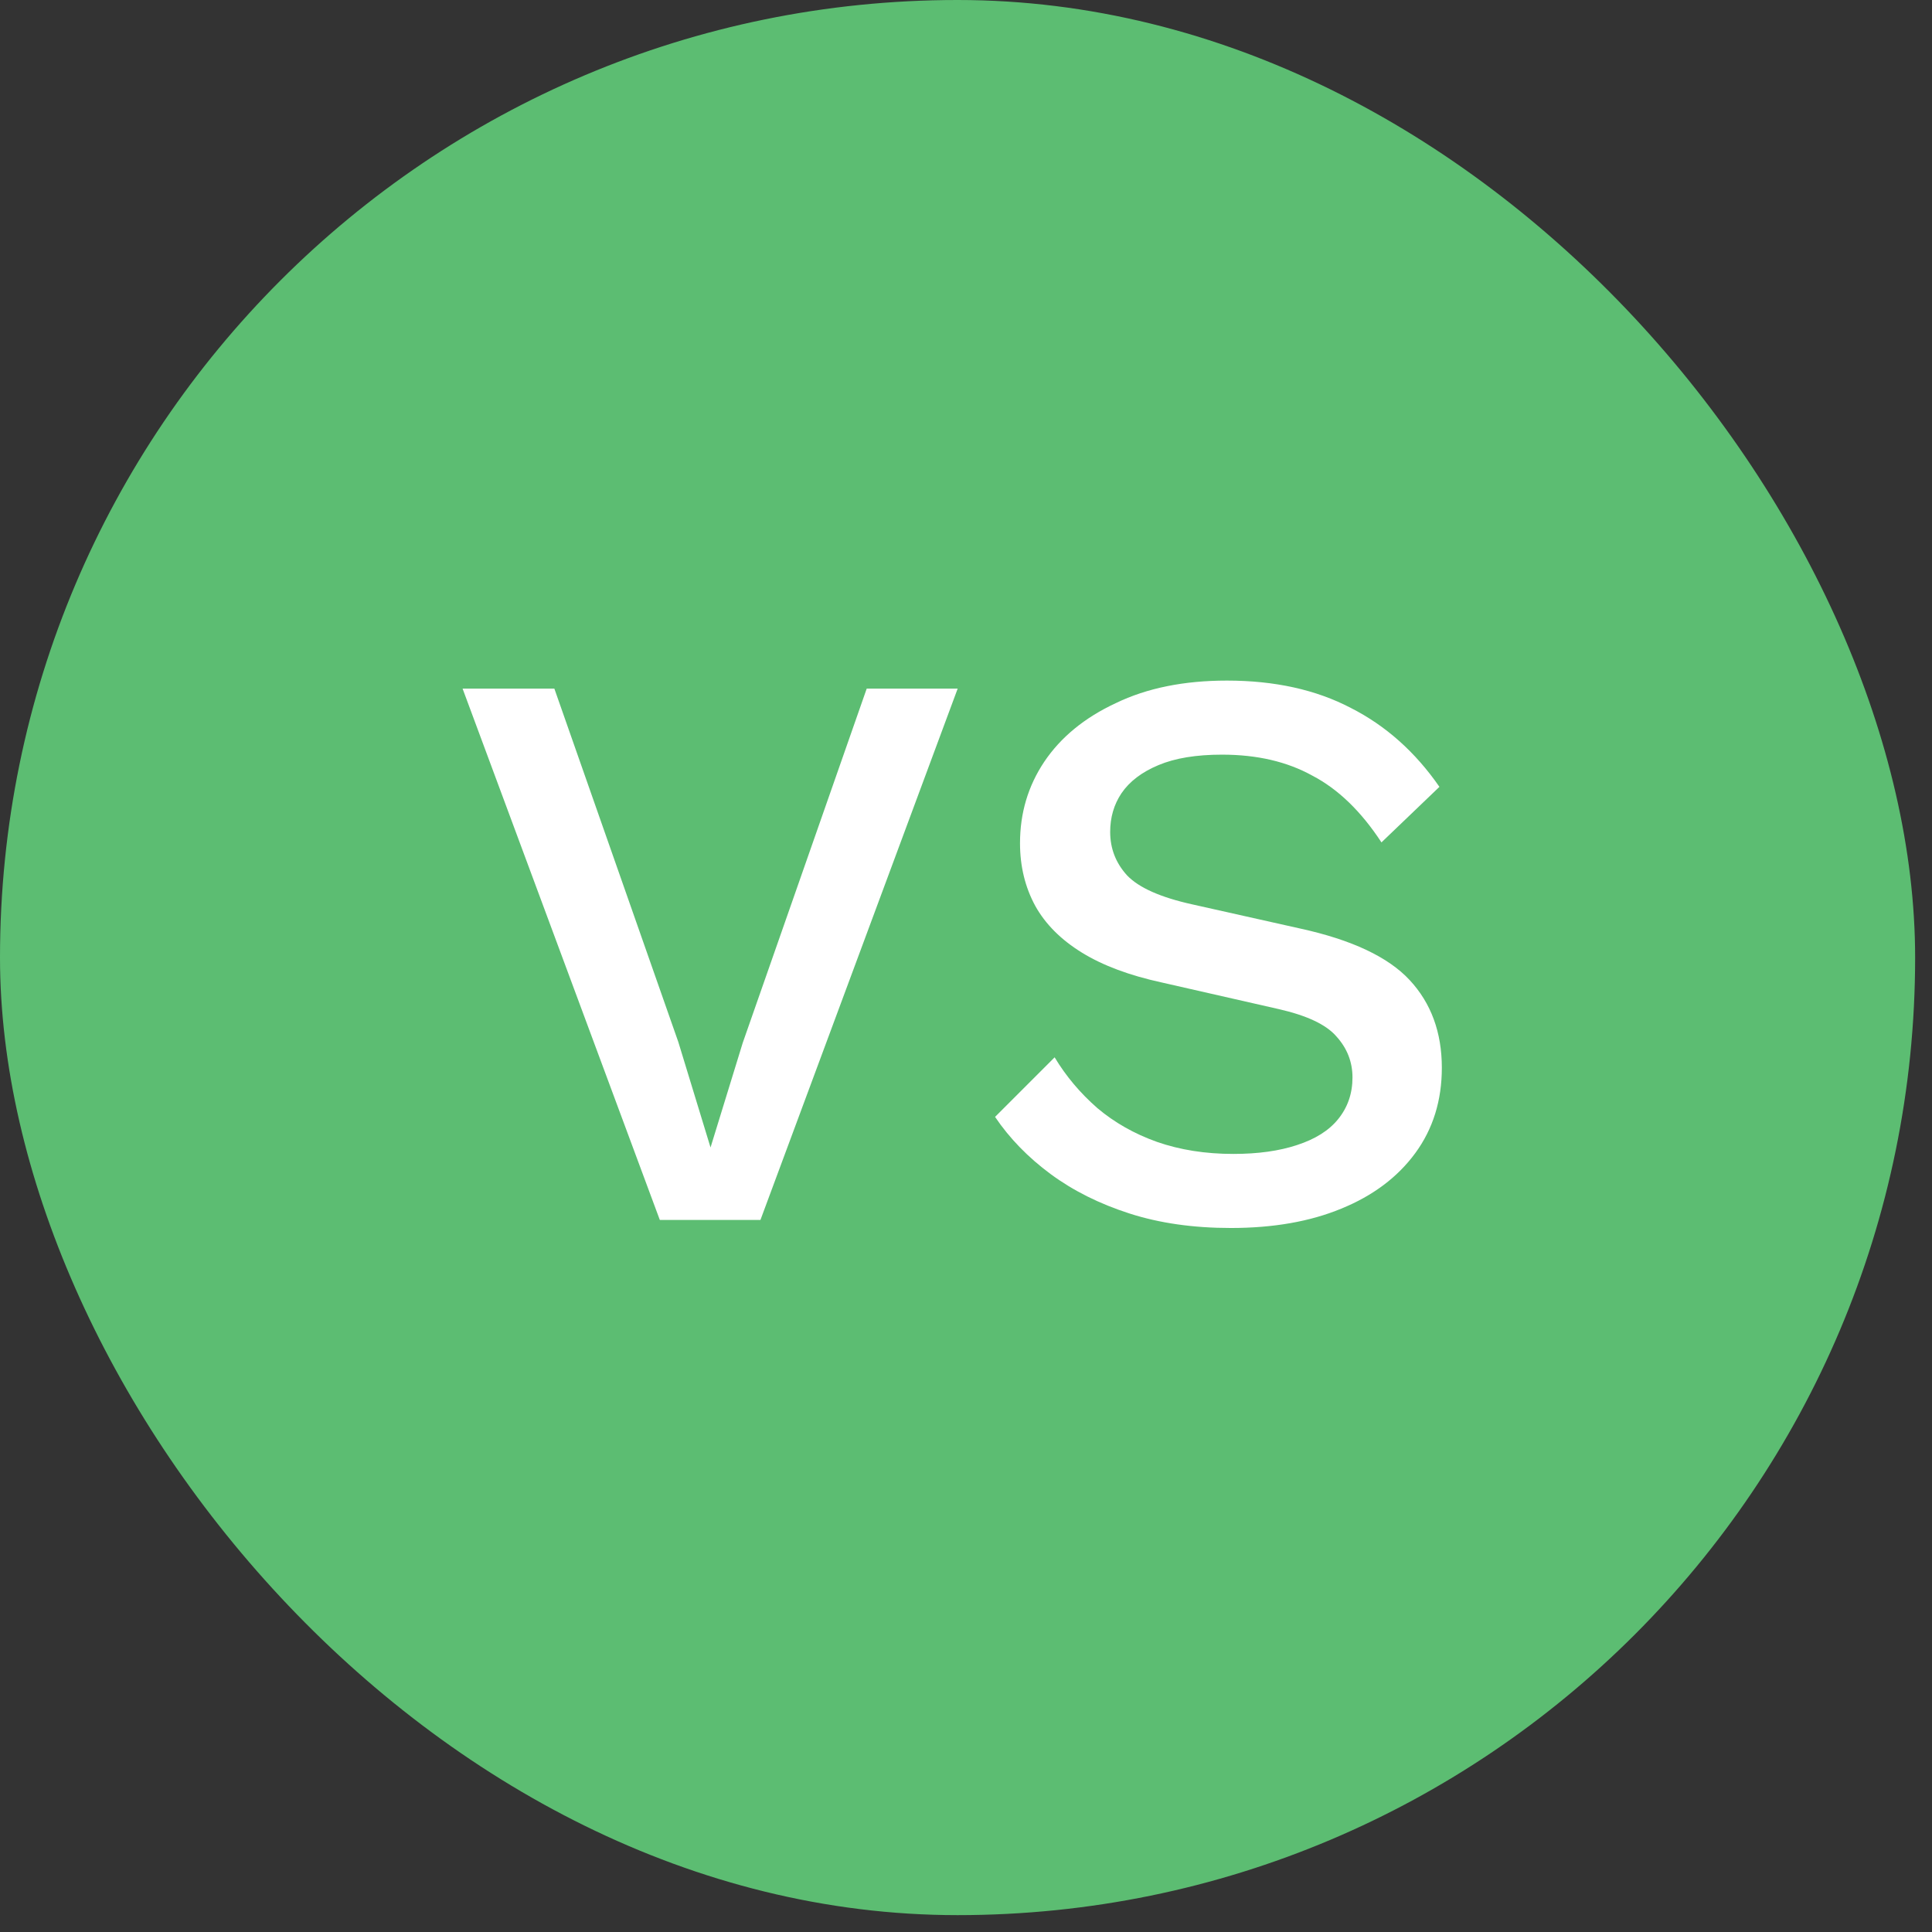
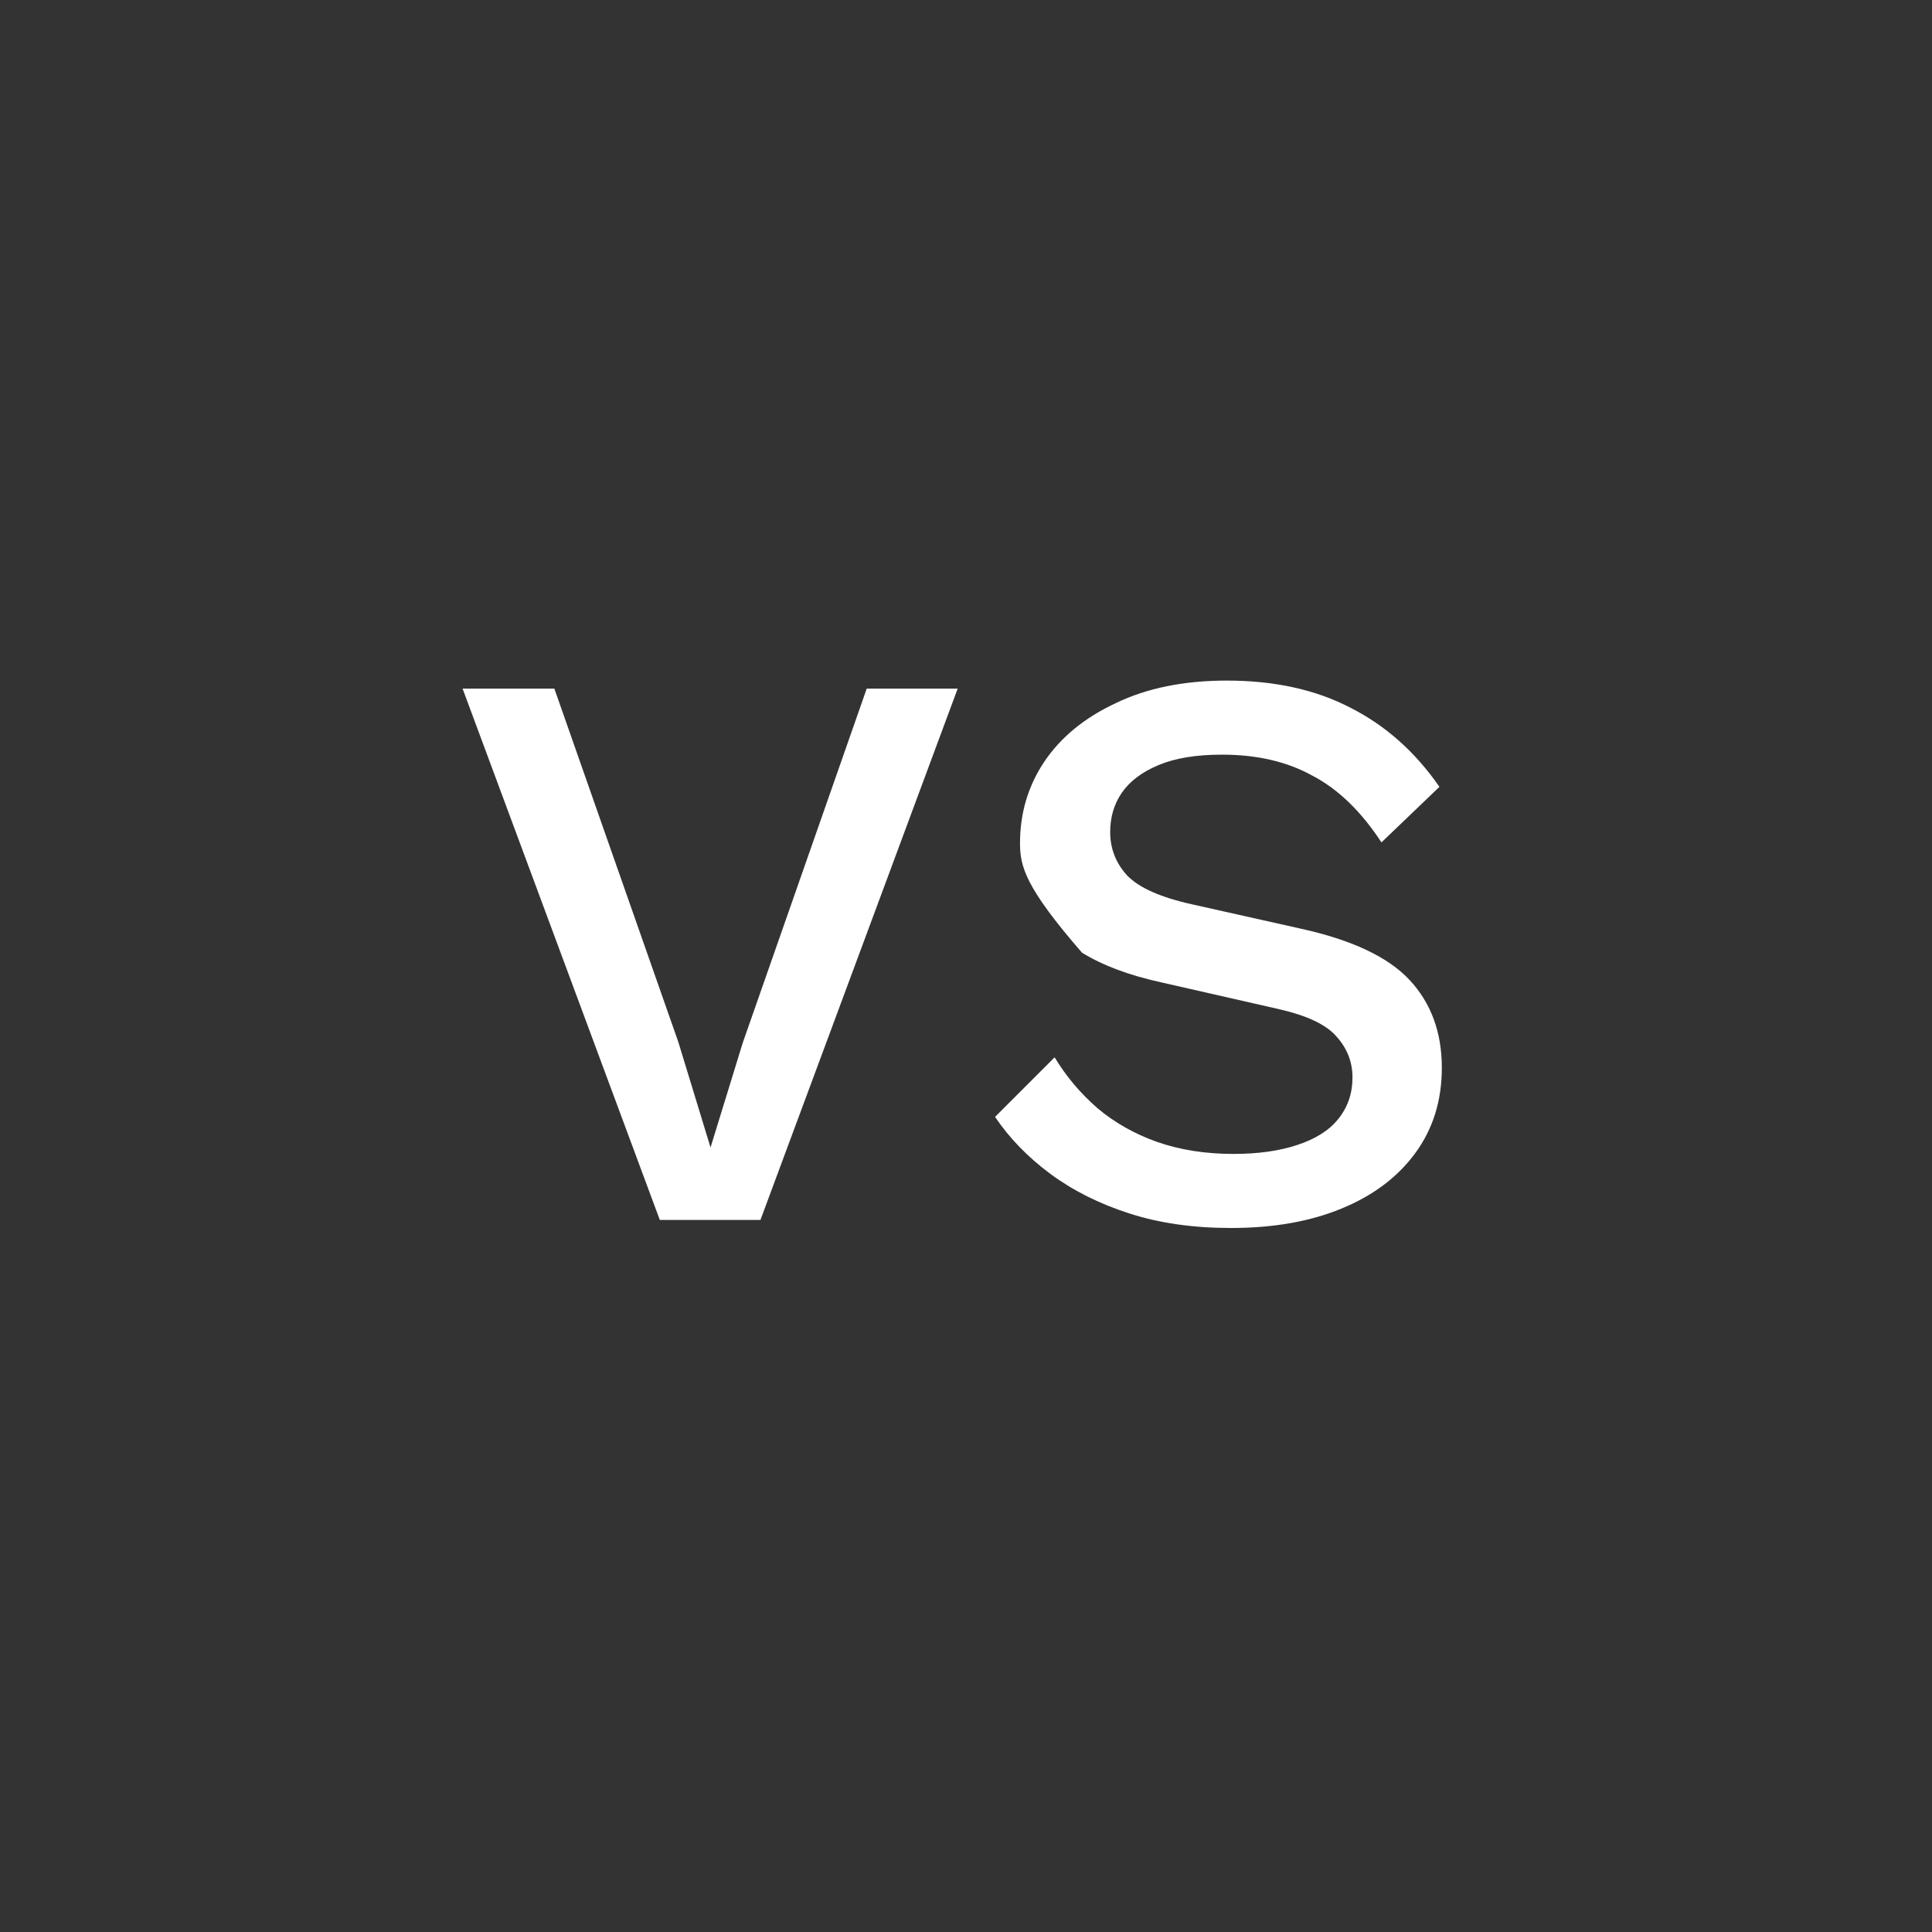
<svg xmlns="http://www.w3.org/2000/svg" width="48" height="48" viewBox="0 0 48 48" fill="none">
  <rect x="0" y="0" width="48" height="48" fill="#333333" stroke="none" />
-   <rect width="47.581" height="47.581" rx="23.79" fill="#5CBD72" />
-   <path d="M23.793 17.109L18.893 30.309H16.393L11.493 17.109H13.773L16.853 25.889L17.653 28.509L18.453 25.909L21.533 17.109H23.793ZM30.482 16.909C31.668 16.909 32.695 17.135 33.562 17.589C34.428 18.029 35.162 18.682 35.762 19.549L34.322 20.929C33.815 20.155 33.242 19.602 32.602 19.269C31.975 18.922 31.228 18.749 30.362 18.749C29.722 18.749 29.195 18.835 28.782 19.009C28.368 19.182 28.062 19.415 27.862 19.709C27.675 19.989 27.582 20.309 27.582 20.669C27.582 21.082 27.722 21.442 28.002 21.749C28.295 22.055 28.835 22.295 29.622 22.469L32.302 23.069C33.582 23.349 34.488 23.775 35.022 24.349C35.555 24.922 35.822 25.649 35.822 26.529C35.822 27.342 35.602 28.049 35.162 28.649C34.722 29.249 34.108 29.709 33.322 30.029C32.548 30.349 31.635 30.509 30.582 30.509C29.648 30.509 28.808 30.389 28.062 30.149C27.315 29.909 26.662 29.582 26.102 29.169C25.542 28.755 25.082 28.282 24.722 27.749L26.202 26.269C26.482 26.735 26.835 27.155 27.262 27.529C27.688 27.889 28.182 28.169 28.742 28.369C29.315 28.569 29.948 28.669 30.642 28.669C31.255 28.669 31.782 28.595 32.222 28.449C32.675 28.302 33.015 28.089 33.242 27.809C33.482 27.515 33.602 27.169 33.602 26.769C33.602 26.382 33.468 26.042 33.202 25.749C32.948 25.455 32.468 25.229 31.762 25.069L28.862 24.409C28.062 24.235 27.402 23.989 26.882 23.669C26.362 23.349 25.975 22.962 25.722 22.509C25.468 22.042 25.342 21.522 25.342 20.949C25.342 20.202 25.542 19.529 25.942 18.929C26.355 18.315 26.948 17.829 27.722 17.469C28.495 17.095 29.415 16.909 30.482 16.909Z" fill="white" />
+   <path d="M23.793 17.109L18.893 30.309H16.393L11.493 17.109H13.773L16.853 25.889L17.653 28.509L18.453 25.909L21.533 17.109H23.793ZM30.482 16.909C31.668 16.909 32.695 17.135 33.562 17.589C34.428 18.029 35.162 18.682 35.762 19.549L34.322 20.929C33.815 20.155 33.242 19.602 32.602 19.269C31.975 18.922 31.228 18.749 30.362 18.749C29.722 18.749 29.195 18.835 28.782 19.009C28.368 19.182 28.062 19.415 27.862 19.709C27.675 19.989 27.582 20.309 27.582 20.669C27.582 21.082 27.722 21.442 28.002 21.749C28.295 22.055 28.835 22.295 29.622 22.469L32.302 23.069C33.582 23.349 34.488 23.775 35.022 24.349C35.555 24.922 35.822 25.649 35.822 26.529C35.822 27.342 35.602 28.049 35.162 28.649C34.722 29.249 34.108 29.709 33.322 30.029C32.548 30.349 31.635 30.509 30.582 30.509C29.648 30.509 28.808 30.389 28.062 30.149C27.315 29.909 26.662 29.582 26.102 29.169C25.542 28.755 25.082 28.282 24.722 27.749L26.202 26.269C26.482 26.735 26.835 27.155 27.262 27.529C27.688 27.889 28.182 28.169 28.742 28.369C29.315 28.569 29.948 28.669 30.642 28.669C31.255 28.669 31.782 28.595 32.222 28.449C32.675 28.302 33.015 28.089 33.242 27.809C33.482 27.515 33.602 27.169 33.602 26.769C33.602 26.382 33.468 26.042 33.202 25.749C32.948 25.455 32.468 25.229 31.762 25.069L28.862 24.409C28.062 24.235 27.402 23.989 26.882 23.669C25.468 22.042 25.342 21.522 25.342 20.949C25.342 20.202 25.542 19.529 25.942 18.929C26.355 18.315 26.948 17.829 27.722 17.469C28.495 17.095 29.415 16.909 30.482 16.909Z" fill="white" />
</svg>